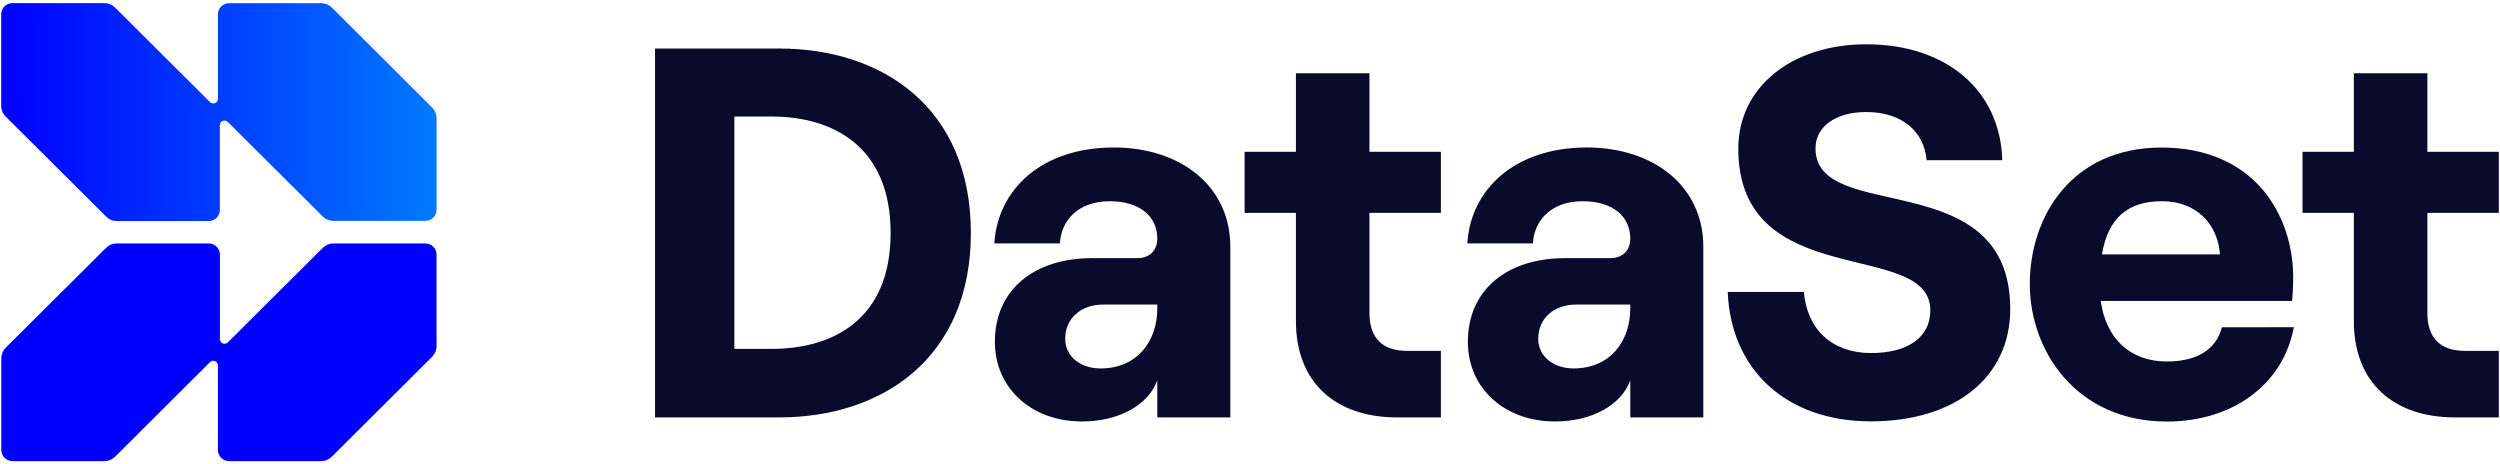
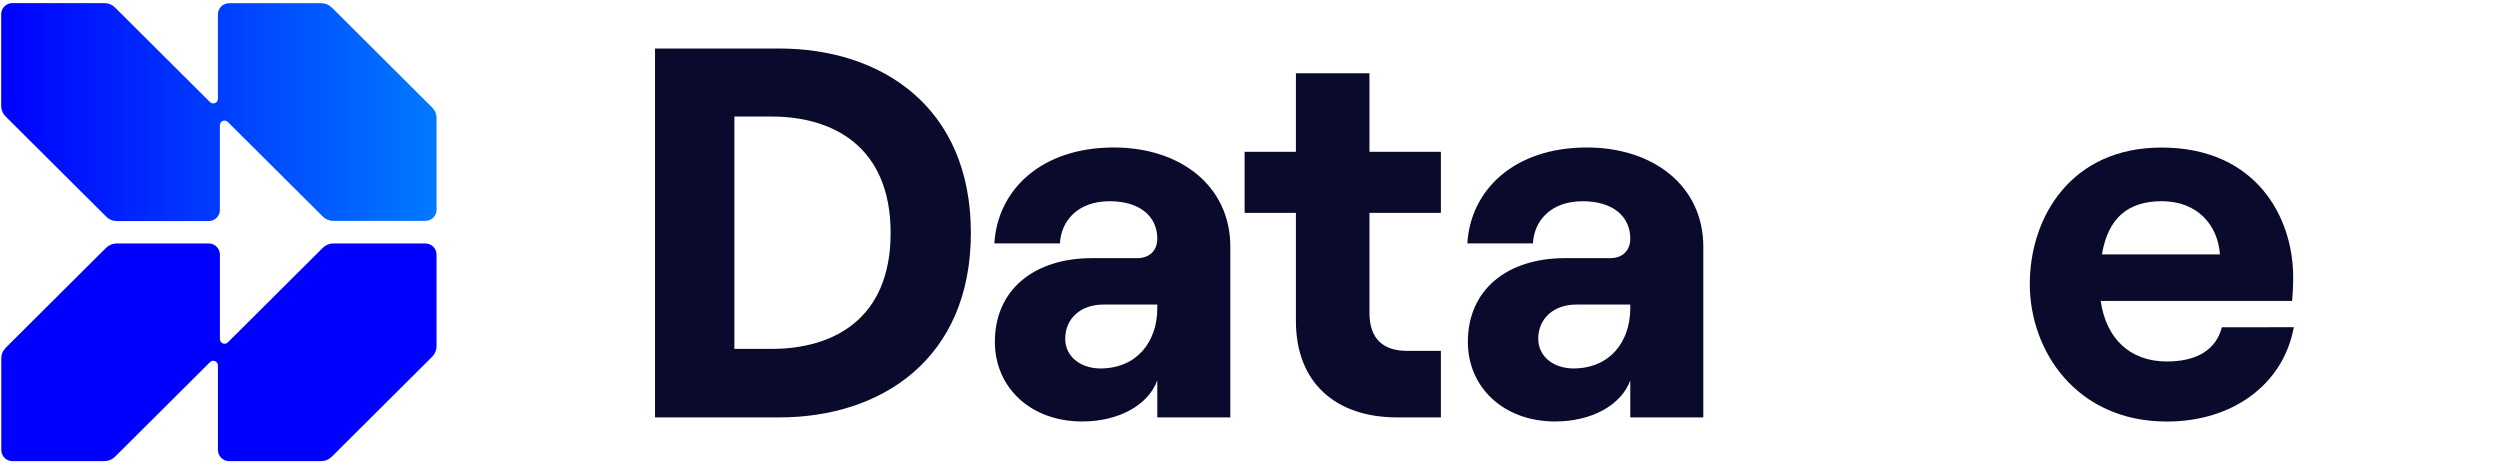
<svg xmlns="http://www.w3.org/2000/svg" xmlns:xlink="http://www.w3.org/1999/xlink" fill="none" height="96" viewBox="0 0 517 96" width="517">
  <linearGradient id="a">
    <stop offset="0" stop-color="#0000fe" />
    <stop offset="1" stop-color="#007aff" />
  </linearGradient>
  <linearGradient id="b" gradientUnits="userSpaceOnUse" x1=".246" x2="90.298" xlink:href="#a" y1="23.158" y2="23.158" />
  <linearGradient id="c" gradientUnits="userSpaceOnUse" x1="5789.44" x2="16324.6" xlink:href="#a" y1="6686.64" y2="6686.64" />
  <clipPath id="d">
    <path d="m0 .511h517v95h-517z" />
  </clipPath>
  <g clip-path="url(#d)">
    <g fill="#0a0a2c">
      <path d="m135.459 86.318v-76.284h25.711c21.119 0 39.606 12.089 39.606 38.13 0 26.041-18.487 38.153-39.606 38.153zm16.41-14.166h7.693c12.579 0 24.619-5.991 24.619-23.972 0-17.981-12.032-24.079-24.619-24.079h-7.693z" />
      <path d="m254.43 50.999v35.319h-15.102v-7.661c-1.862 5.125-7.986 8.504-15.533 8.504-10.725 0-18.057-7.087-18.057-16.456 0-10.787 8.094-17.322 20.134-17.322h9.301c2.732 0 4.155-1.747 4.155-4.03 0-4.597-3.608-7.738-9.848-7.738-6.67 0-10.063 4.137-10.286 8.719h-13.563c.654-11.009 9.624-19.835 24.726-19.835 13.895.015 24.073 8.083 24.073 20.502zm-15.102 12.748v-.766h-11.163c-4.616 0-7.878 2.835-7.878 7.087 0 3.593 3.077 6.129 7.331 6.129 7.44-.031 11.71-5.478 11.71-12.45z" />
      <path d="m267.994 15.152h15.21v16.234h14.771v12.641h-14.771v20.686c0 5.363 2.846 7.845 7.77 7.845h7.001v13.76h-9.078c-12.694 0-20.903-7.194-20.903-19.919v-22.371h-10.61v-12.641h10.61z" />
      <path d="m352.245 50.999v35.319h-15.103v-7.661c-1.854 5.125-7.985 8.504-15.533 8.504-10.724 0-18.056-7.087-18.056-16.456 0-10.787 8.101-17.322 20.134-17.322h9.301c2.731 0 4.154-1.747 4.154-4.03 0-4.597-3.608-7.738-9.847-7.738-6.67 0-10.063 4.137-10.286 8.719h-13.564c.654-11.009 9.632-19.835 24.727-19.835 13.894.015 24.073 8.083 24.073 20.502zm-15.103 12.748v-.766h-11.155c-4.616 0-7.878 2.835-7.878 7.087 0 3.593 3.077 6.129 7.332 6.129 7.439-.031 11.701-5.478 11.701-12.45z" />
-       <path d="m357.292 60.369h15.748c.662 7.738 5.801 12.641 13.902 12.641 7.332 0 12.248-3.065 12.248-8.826 0-14.932-39.713-3.486-39.713-33.449 0-12.641 10.94-21.574 26.48-21.574 16.518 0 27.697 9.477 28.12 23.972h-15.648c-.547-5.999-5.14-9.96-12.472-9.96-6.454 0-10.509 3.064-10.509 7.523 0 15.905 40.268 3.064 40.268 33.227 0 14.273-11.602 23.214-28.774 23.214-17.402.038-28.996-10.534-29.65-26.769z" />
      <path d="m474.363 67.67c-2.185 11.875-12.694 19.506-26.258 19.506-18.71 0-28.343-14.602-28.343-28.439 0-13.836 8.54-28.224 27.228-28.224 19.472 0 27.242 14.273 27.242 26.814 0 2.068-.108 3.7-.223 4.903h-39.583c1.093 7.738 6.016 12.526 13.679 12.526 6.155 0 10.171-2.398 11.379-7.079zm-39.683-15.062h24.404c-.439-6.129-4.709-11.002-12.033-11.002-6.932.023-11.094 3.402-12.371 11.002z" />
-       <path d="m486.773 15.152h15.209v16.234h14.772v12.641h-14.772v20.686c0 5.363 2.847 7.845 7.771 7.845h7.001v13.76h-9.078c-12.695 0-20.903-7.194-20.903-19.919v-22.371h-10.61v-12.641h10.61z" />
    </g>
    <path d="m89.39 22.246-20.772-20.686c-.286-.284-.625-.51-.999-.664-.374-.154-.774-.233-1.178-.232h-19.064c-.612 0-1.199.242-1.632.673-.433.431-.676 1.016-.676 1.625v17.468c0.0.19-.056.376-.162.534-.106.158-.257.281-.434.353-.176.072-.371.091-.558.053-.187-.038-.359-.131-.493-.266l-19.649-19.567c-.286-.284-.625-.51-.999-.664-.374-.154-.774-.233-1.178-.232h-19.041c-.612 0-1.199.242-1.632.673-.433.431-.676 1.016-.676 1.625v18.962c-0.0.403.079.801.233 1.173.154.372.381.71.667.995l20.772 20.685c.284.299.627.538 1.006.703s.788.251 1.202.255h19.034c.612 0 1.199-.242 1.632-.673.433-.431.676-1.016.676-1.625v-17.521c-0-.189.056-.374.161-.532s.255-.281.43-.353c.175-.073.368-.093.555-.056.186.036.358.127.493.26l19.649 19.567c.287.285.628.511 1.003.665.375.154.777.232 1.182.231h19.034c.612 0 1.199-.242 1.632-.673.433-.431.676-1.016.676-1.625v-18.962c.003-.812-.318-1.592-.892-2.168z" fill="url(#b)" />
    <path d="m87.982 50.348h-19.034c-.406-.001-.807.077-1.182.231s-.716.38-1.003.665l-19.649 19.567c-.135.133-.306.224-.493.26s-.38.017-.555-.056-.325-.196-.43-.353c-.105-.158-.161-.343-.161-.532v-17.483c0-.61-.243-1.194-.676-1.625-.433-.431-1.02-.673-1.632-.673h-19.041c-.406-.001-.807.077-1.182.231-.375.154-.716.38-1.003.665l-20.772 20.685c-.286.285-.512.623-.667.995-.154.372-.234.771-.233 1.173v18.962c0 .61.243 1.194.676 1.625.433.431 1.02.673 1.632.673h19.018c.404 0.0.805-.079 1.178-.233s.713-.379.999-.664l19.649-19.567c.134-.135.305-.228.493-.266.187-.038.381-.02.558.053s.328.195.434.353c.106.158.163.344.162.534v17.491c0 .61.243 1.194.676 1.625.433.431 1.02.673 1.632.673h19.041c.404 0.0.805-.079 1.178-.233.373-.154.713-.379.999-.664l20.772-20.686c.287-.284.515-.622.671-.994.156-.372.236-.771.237-1.174v-18.962c0-.607-.241-1.189-.671-1.62s-1.013-.675-1.622-.679z" fill="url(#c)" />
  </g>
</svg>